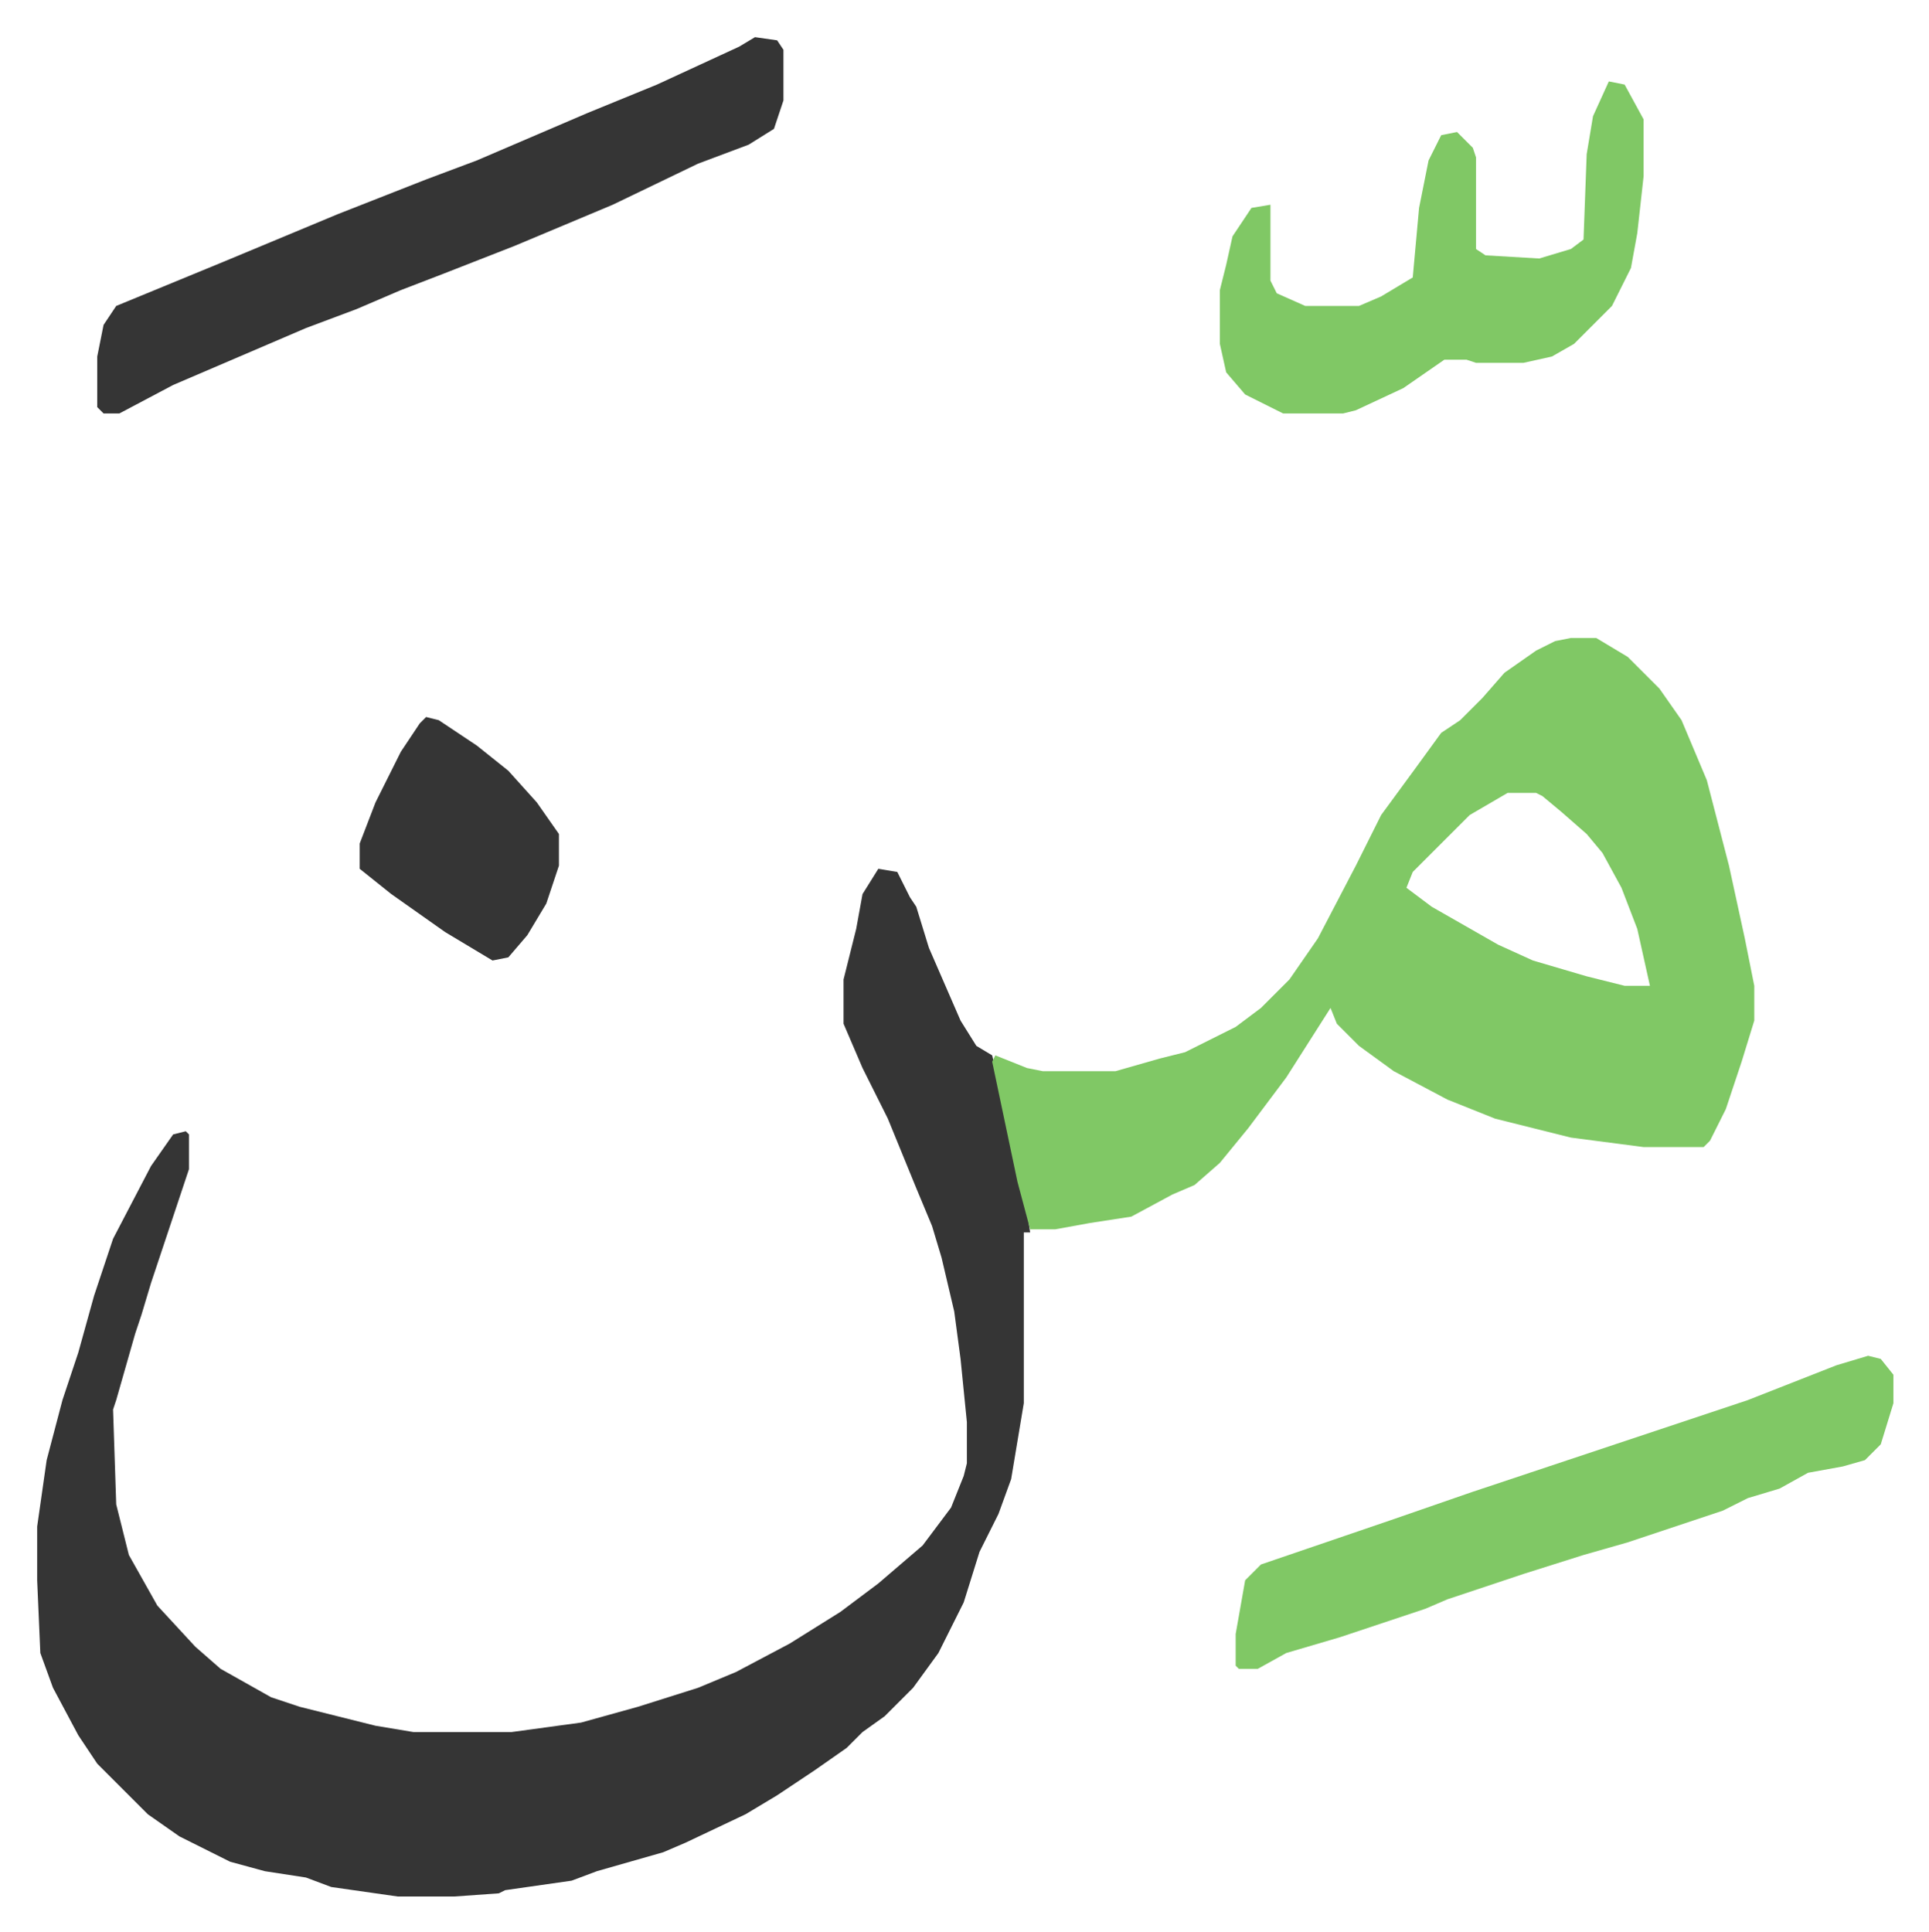
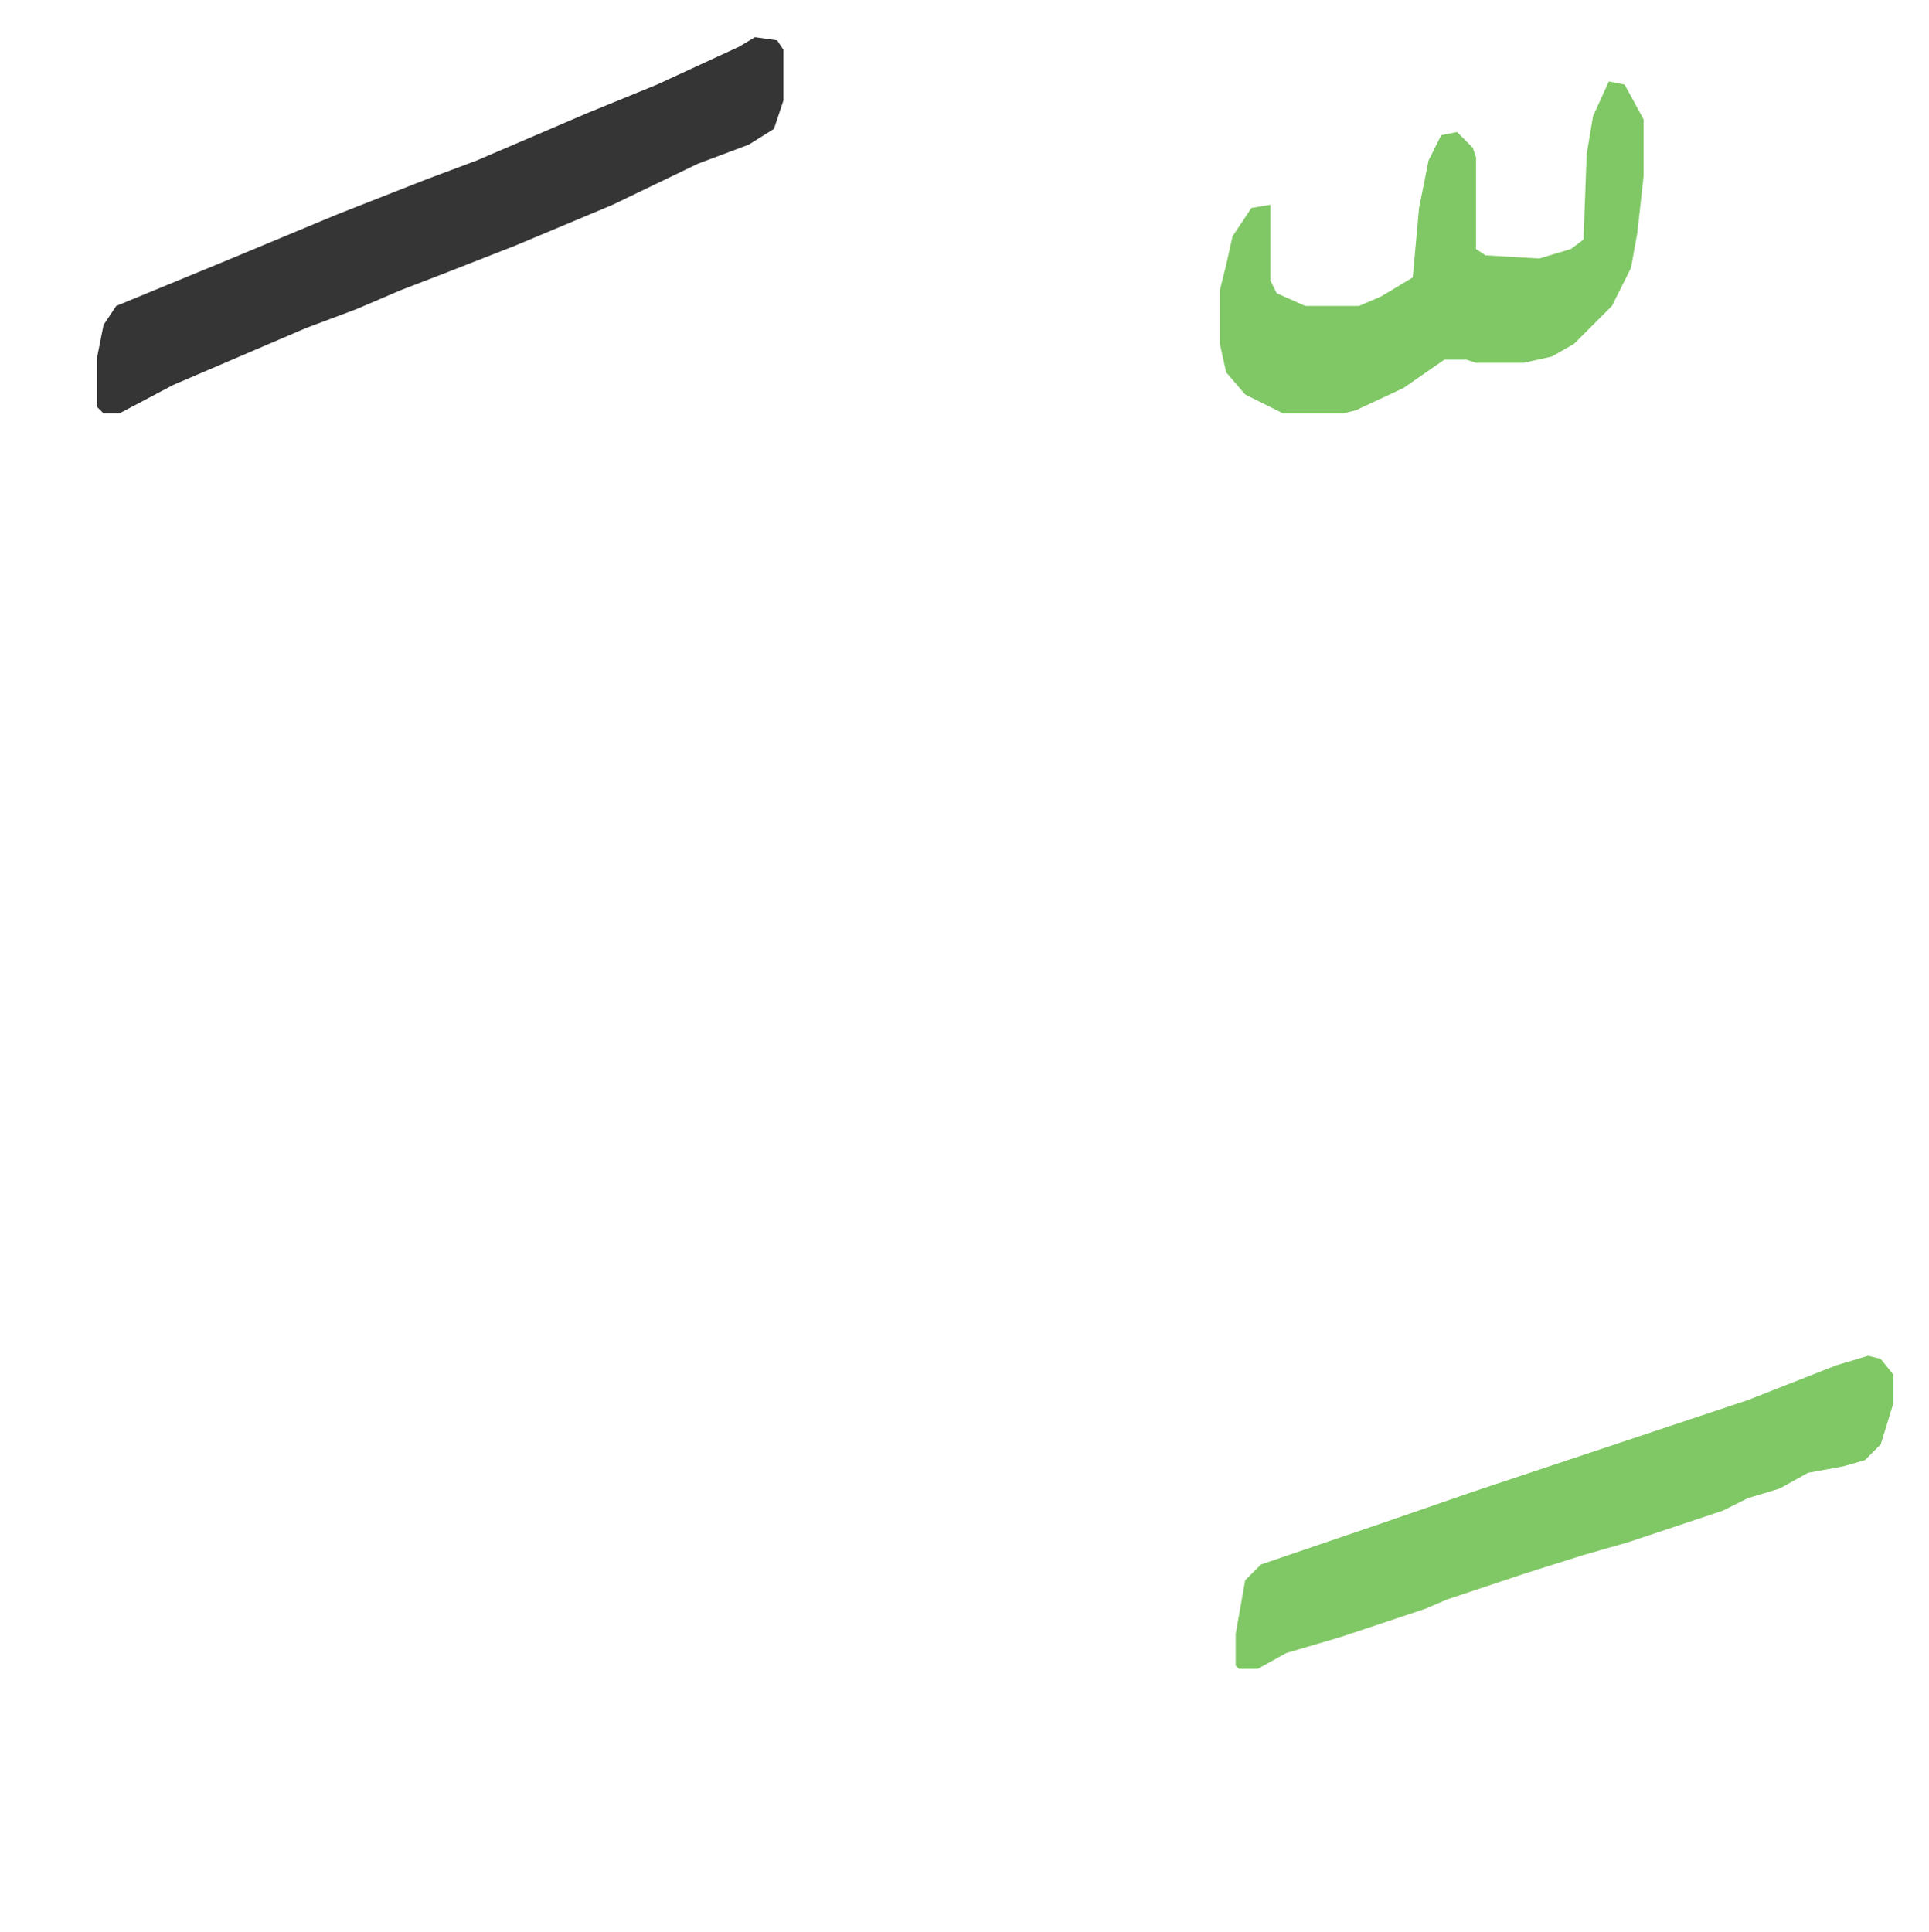
<svg xmlns="http://www.w3.org/2000/svg" role="img" viewBox="-11.75 515.25 610.00 611.00">
-   <path fill="#353535" id="rule_normal" d="M266 790l6 1 4 8 2 3 4 13 10 23 5 8 5 3 3 13 8 36 1 7h-2v54l-4 24-4 11-6 12-5 16-8 16-8 11-9 9-7 5-5 5-10 7-12 8-10 6-19 9-7 3-21 6-8 3-21 3-2 1-14 1h-18l-21-3-8-3-13-2-11-3-16-8-10-7-16-16-6-9-8-15-4-11-1-23v-17l3-21 5-19 5-15 5-18 6-18 12-23 7-10 4-1 1 1v11l-12 36-3 10-2 6-6 21-1 3 1 30 4 16 9 16 12 13 8 7 16 9 9 3 24 6 12 2h31l22-3 18-5 19-6 12-5 17-9 16-10 12-9 14-12 9-12 4-10 1-4v-13l-2-20-2-15-4-17-3-10-5-12-9-22-8-16-6-14v-14l4-16 2-11z" />
-   <path fill="#80c865" id="rule_idgham_shafawi_with_meem" d="M485 717h8l10 6 10 10 7 10 8 19 7 27 5 23 3 15v11l-4 13-5 15-5 10-2 2h-19l-23-3-24-6-15-6-17-9-11-8-7-7-2-5-14 22-12 16-9 11-8 7-7 3-13 7-13 2-11 2h-8l-4-15-8-38 1-2 10 4 5 1h23l14-4 8-2 16-8 8-6 9-9 9-13 12-23 8-16 11-15 8-11 6-4 7-7 7-8 10-7 6-3zm-20 49l-12 7-18 18-2 5 8 6 21 12 11 5 17 5 12 3h8l-4-18-5-13-6-11-5-6-8-7-6-5-2-1z" />
  <path fill="#353535" id="rule_normal" d="M227 527l7 1 2 3v16l-3 9-8 5-16 6-27 13-31 13-23 9-13 5-14 6-16 6-21 9-21 9-17 9h-5l-2-2v-16l2-10 4-6 34-14 36-15 28-11 16-6 35-15 22-9 26-12z" />
  <path fill="#80c865" id="rule_idgham_shafawi_with_meem" d="M579 944l4 1 4 5v9l-4 13-5 5-7 2-11 2-9 5-10 3-8 4-30 10-14 4-19 6-24 8-7 3-27 9-17 5-9 5h-6l-1-1v-10l3-17 5-5 41-14 26-9 36-12 51-17 28-11zm-82-403l5 1 6 11v18l-2 18-2 11-6 12-12 12-7 4-9 2h-15l-3-1h-7l-13 9-15 7-4 1h-19l-12-6-6-7-2-9v-17l2-8 2-9 6-9 6-1v24l2 4 9 4h17l7-3 10-6 2-22 3-15 4-8 5-1 5 5 1 3v29l3 2 17 1 10-3 4-3 1-27 2-12z" />
-   <path fill="#353535" id="rule_normal" d="M123 742l4 1 12 8 10 8 9 10 7 10v10l-4 12-6 10-6 7-5 1-15-9-17-12-10-8v-8l5-13 8-16 6-9z" />
</svg>